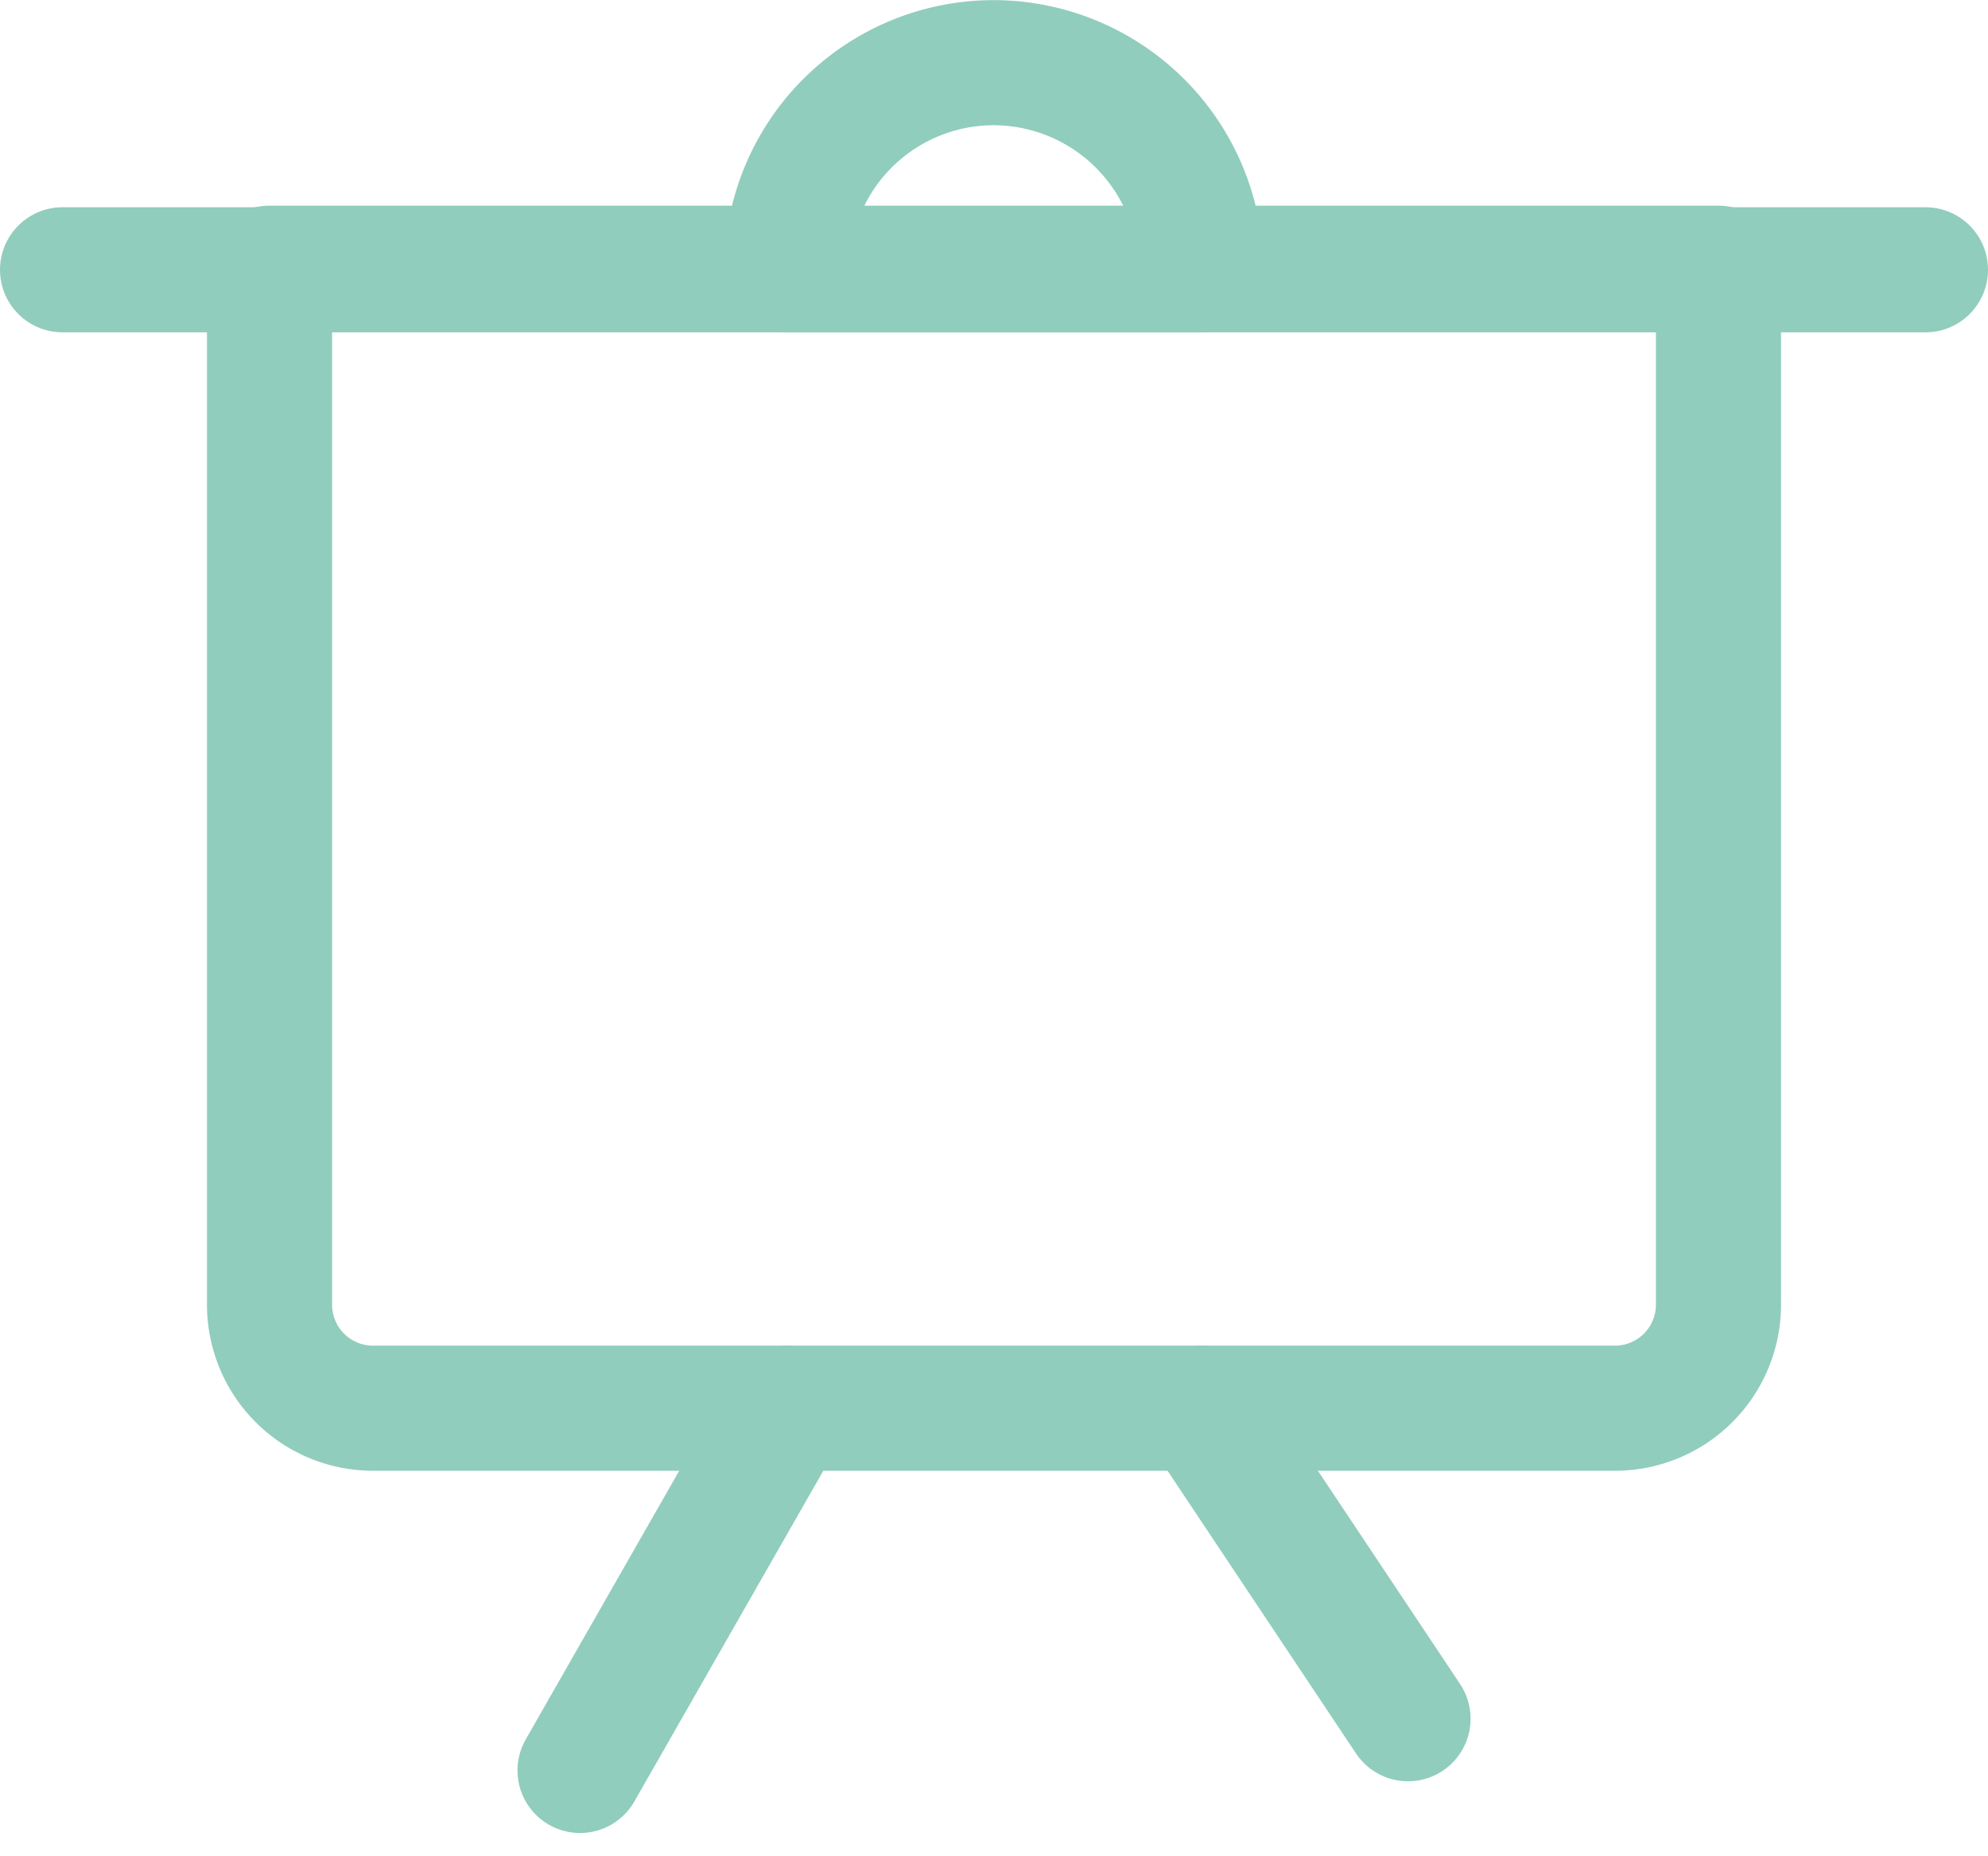
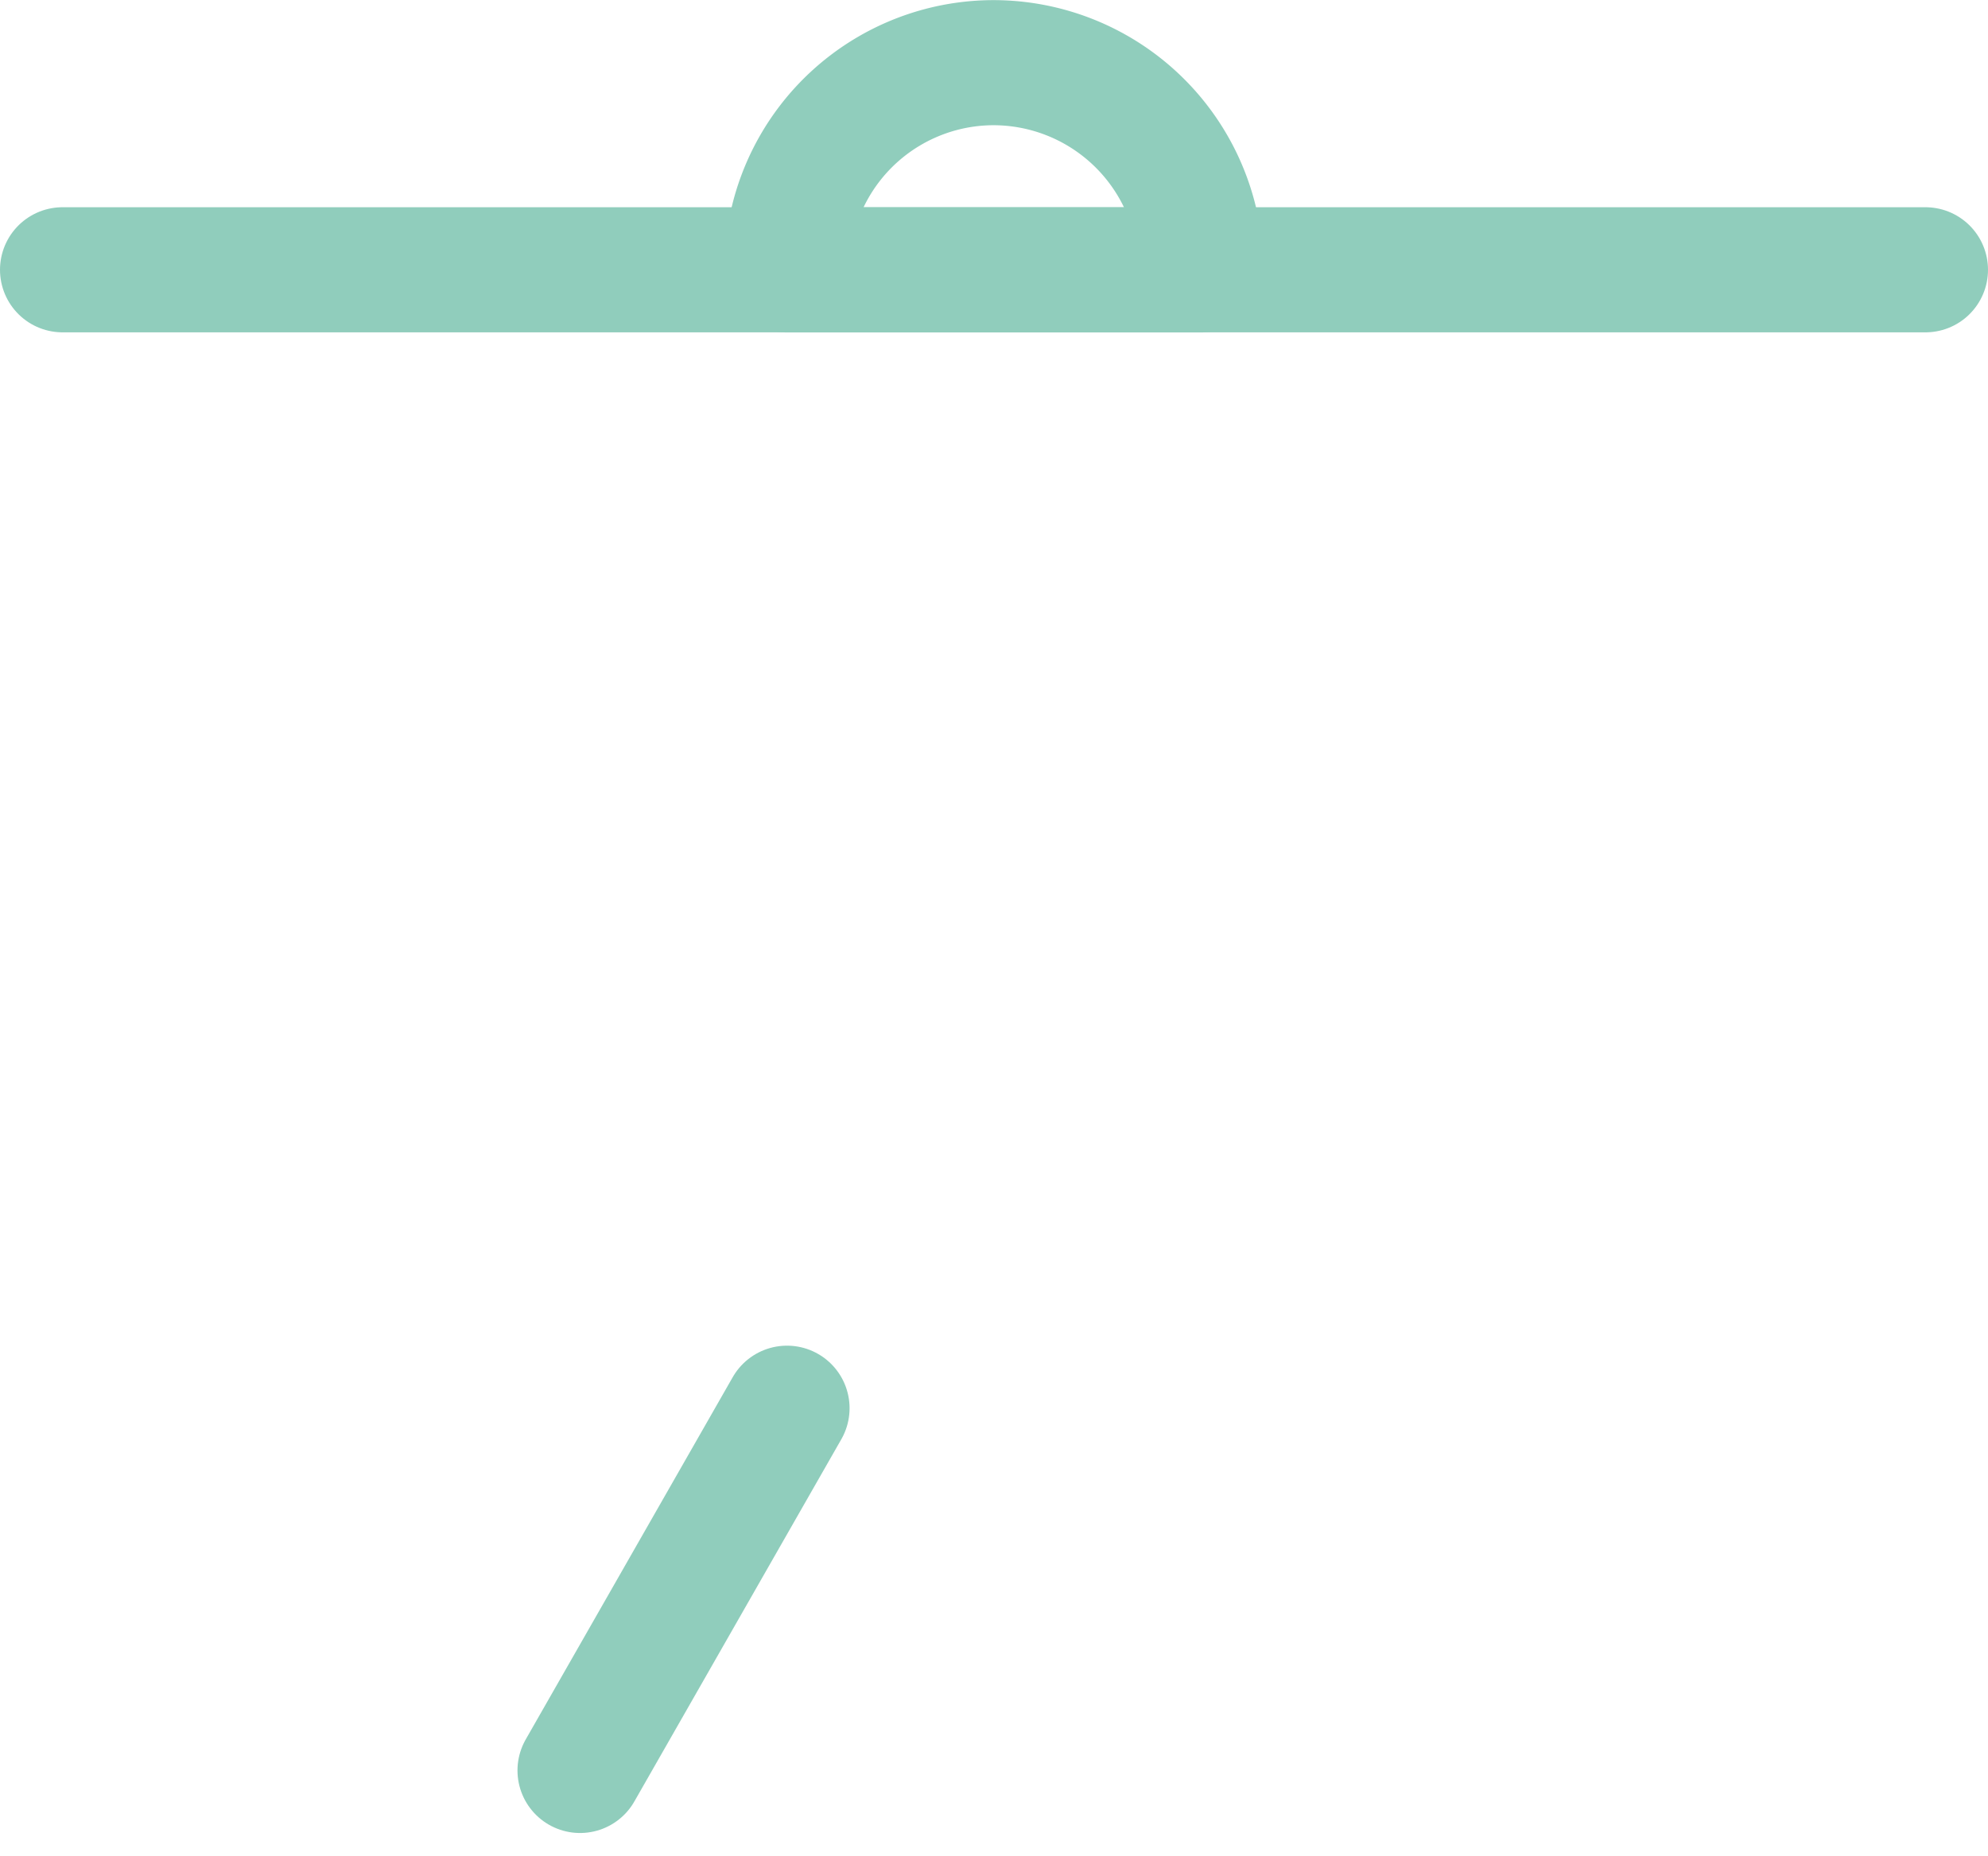
<svg xmlns="http://www.w3.org/2000/svg" width="31.782" height="29.668" viewBox="0 0 31.782 29.668">
  <g id="projector-svgrepo-com" transform="translate(0.5 0.502)">
-     <path id="Tracé_14636" data-name="Tracé 14636" d="M25.664,19.055V2.485H2.5v16.57A1.655,1.655,0,0,0,4.155,20.71H24.01A1.655,1.655,0,0,0,25.664,19.055Z" transform="translate(1.309 1.301)" fill="none" stroke="#90cdbc" stroke-linecap="round" stroke-linejoin="round" stroke-width="2" fill-rule="evenodd" />
    <path id="Tracé_14637" data-name="Tracé 14637" d="M8.809,13.5,5.5,19.291" transform="translate(3.273 8.511)" fill="none" stroke="#90cdbc" stroke-linecap="round" stroke-linejoin="round" stroke-width="2" fill-rule="evenodd" />
-     <path id="Tracé_14638" data-name="Tracé 14638" d="M3.309,4.964,0,0" transform="translate(22.01 26.975) rotate(180)" fill="none" stroke="#90cdbc" stroke-linecap="round" stroke-linejoin="round" stroke-width="2" fill-rule="evenodd" />
    <path id="Tracé_14639" data-name="Tracé 14639" d="M.5,2.5H30.282" transform="translate(0 1.311)" fill="none" stroke="#90cdbc" stroke-linecap="round" stroke-linejoin="round" stroke-width="2" fill-rule="evenodd" />
    <path id="Tracé_14640" data-name="Tracé 14640" d="M10.807.5a3.318,3.318,0,0,1,3.3,3.066l.009.247-6.618,0A3.307,3.307,0,0,1,10.807.5Z" transform="translate(4.582)" fill="none" stroke="#90cdbc" stroke-linecap="round" stroke-linejoin="round" stroke-width="2" fill-rule="evenodd" />
  </g>
</svg>